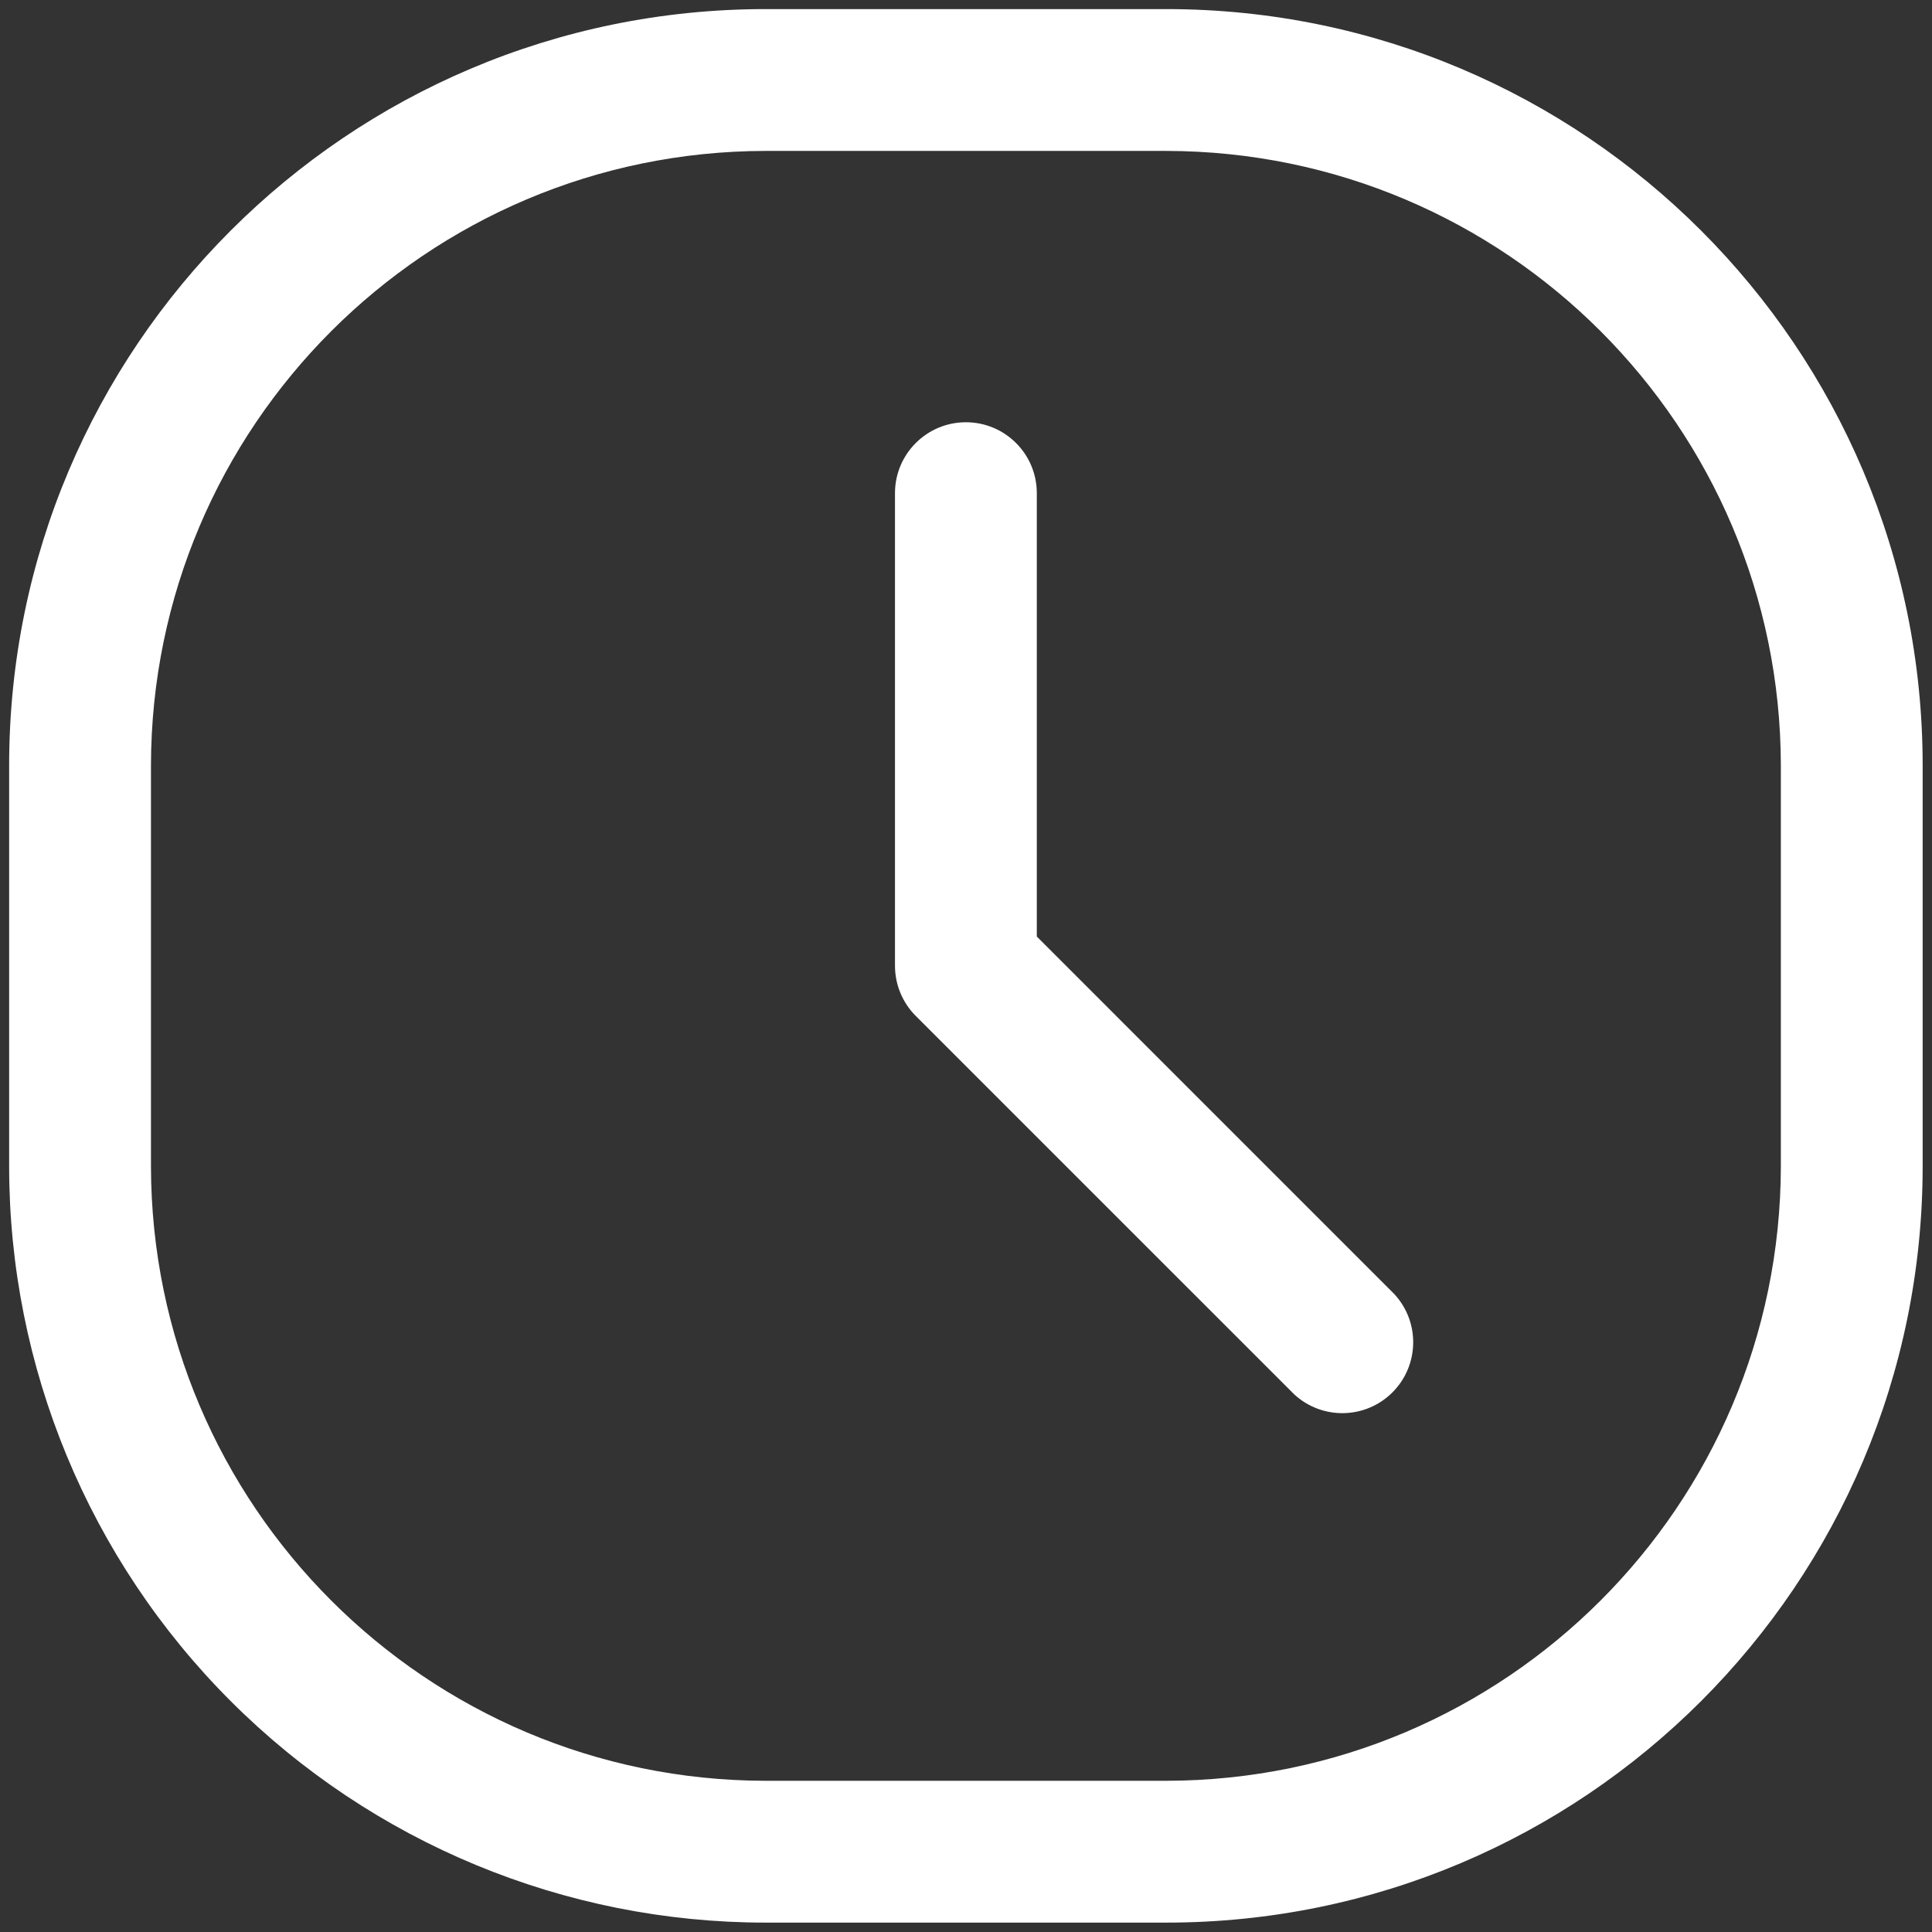
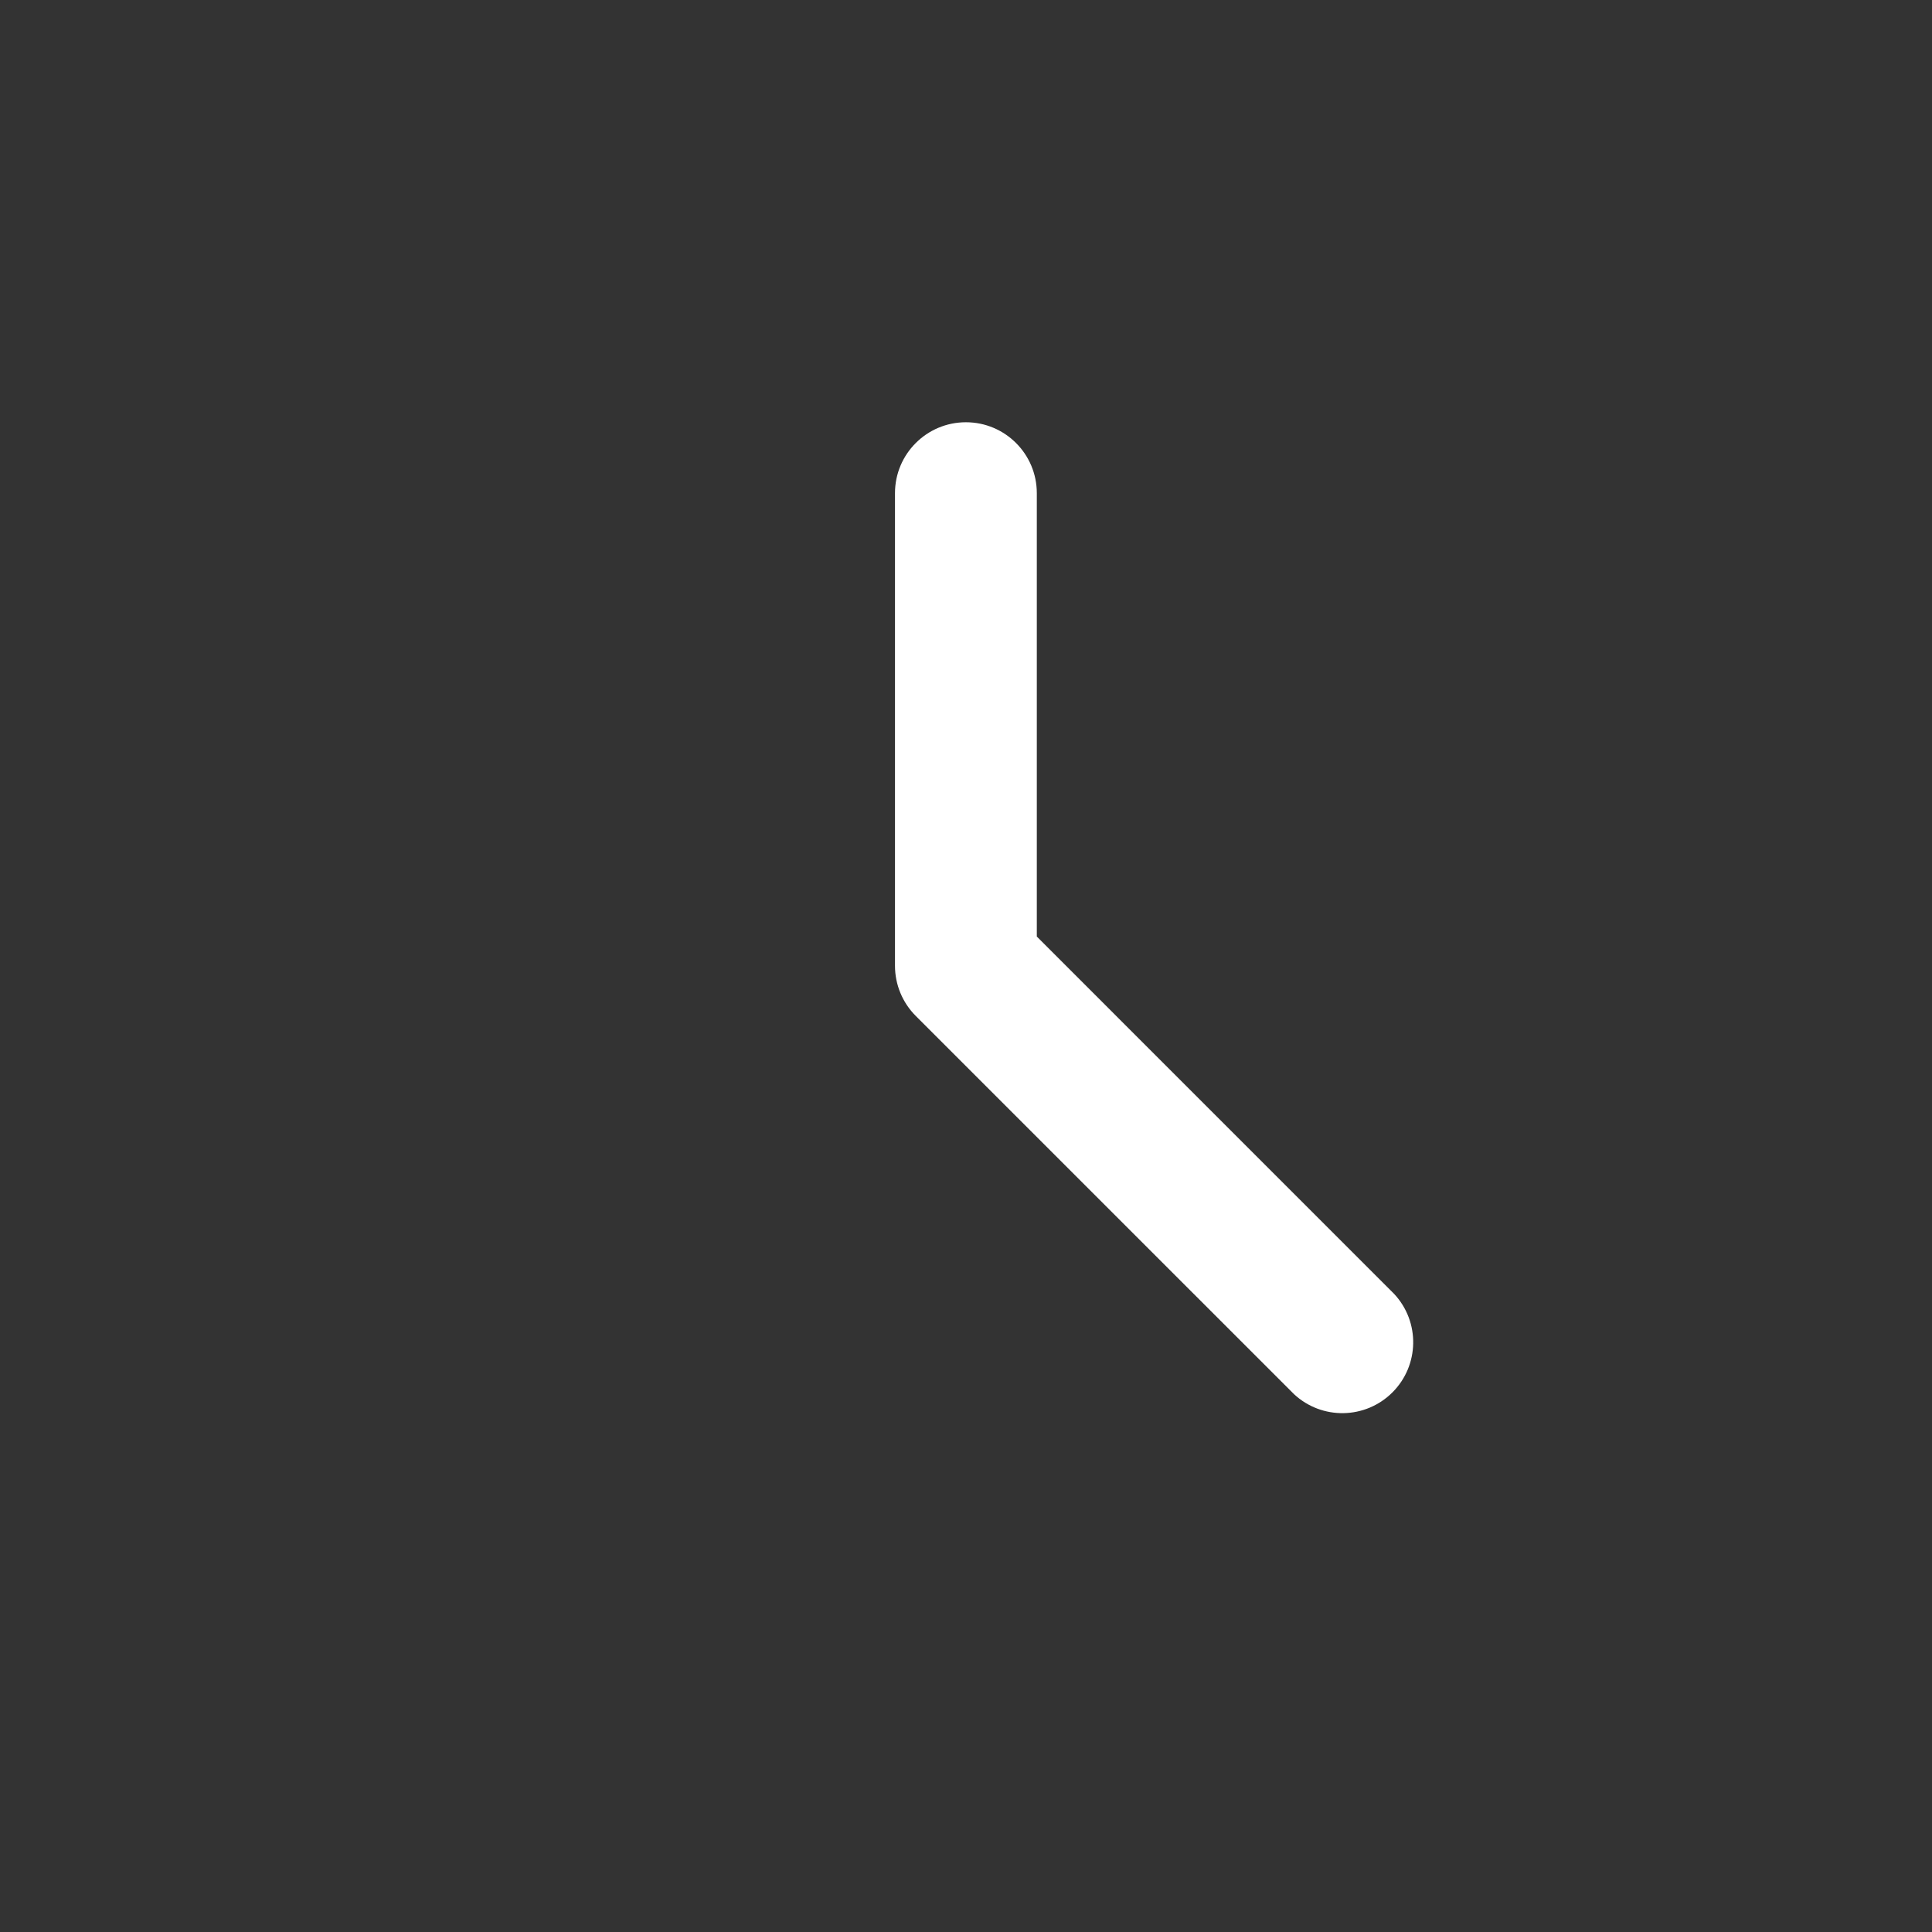
<svg xmlns="http://www.w3.org/2000/svg" width="86" height="86" viewBox="0 0 86 86" fill="none">
  <rect x="0" y="0" width="86" height="86" fill="#333333" stroke="none" />
  <path d="M57.599 62.057C58.842 63.216 60.78 63.182 61.982 61.98C63.184 60.778 63.218 58.84 62.059 57.597L46.152 41.689V21.952C46.152 20.209 44.739 18.796 42.996 18.796C41.252 18.796 39.839 20.209 39.839 21.952V42.994C39.84 43.831 40.173 44.633 40.765 45.224L57.599 62.057Z" fill="white" />
-   <path fill-rule="evenodd" clip-rule="evenodd" d="M51.917 85.582H34.074C25.145 85.582 16.582 82.035 10.268 75.721C3.954 69.408 0.407 60.844 0.407 51.915V34.072C0.407 15.478 15.48 0.405 34.074 0.405H51.917C70.511 0.405 85.584 15.478 85.584 34.072V51.915C85.584 70.509 70.511 85.582 51.917 85.582ZM34.074 6.718C18.976 6.741 6.743 18.974 6.72 34.072V51.915C6.743 67.013 18.976 79.246 34.074 79.269H51.917C67.015 79.246 79.248 67.013 79.272 51.915V34.072C79.248 18.974 67.015 6.741 51.917 6.718H34.074Z" fill="white" />
</svg>